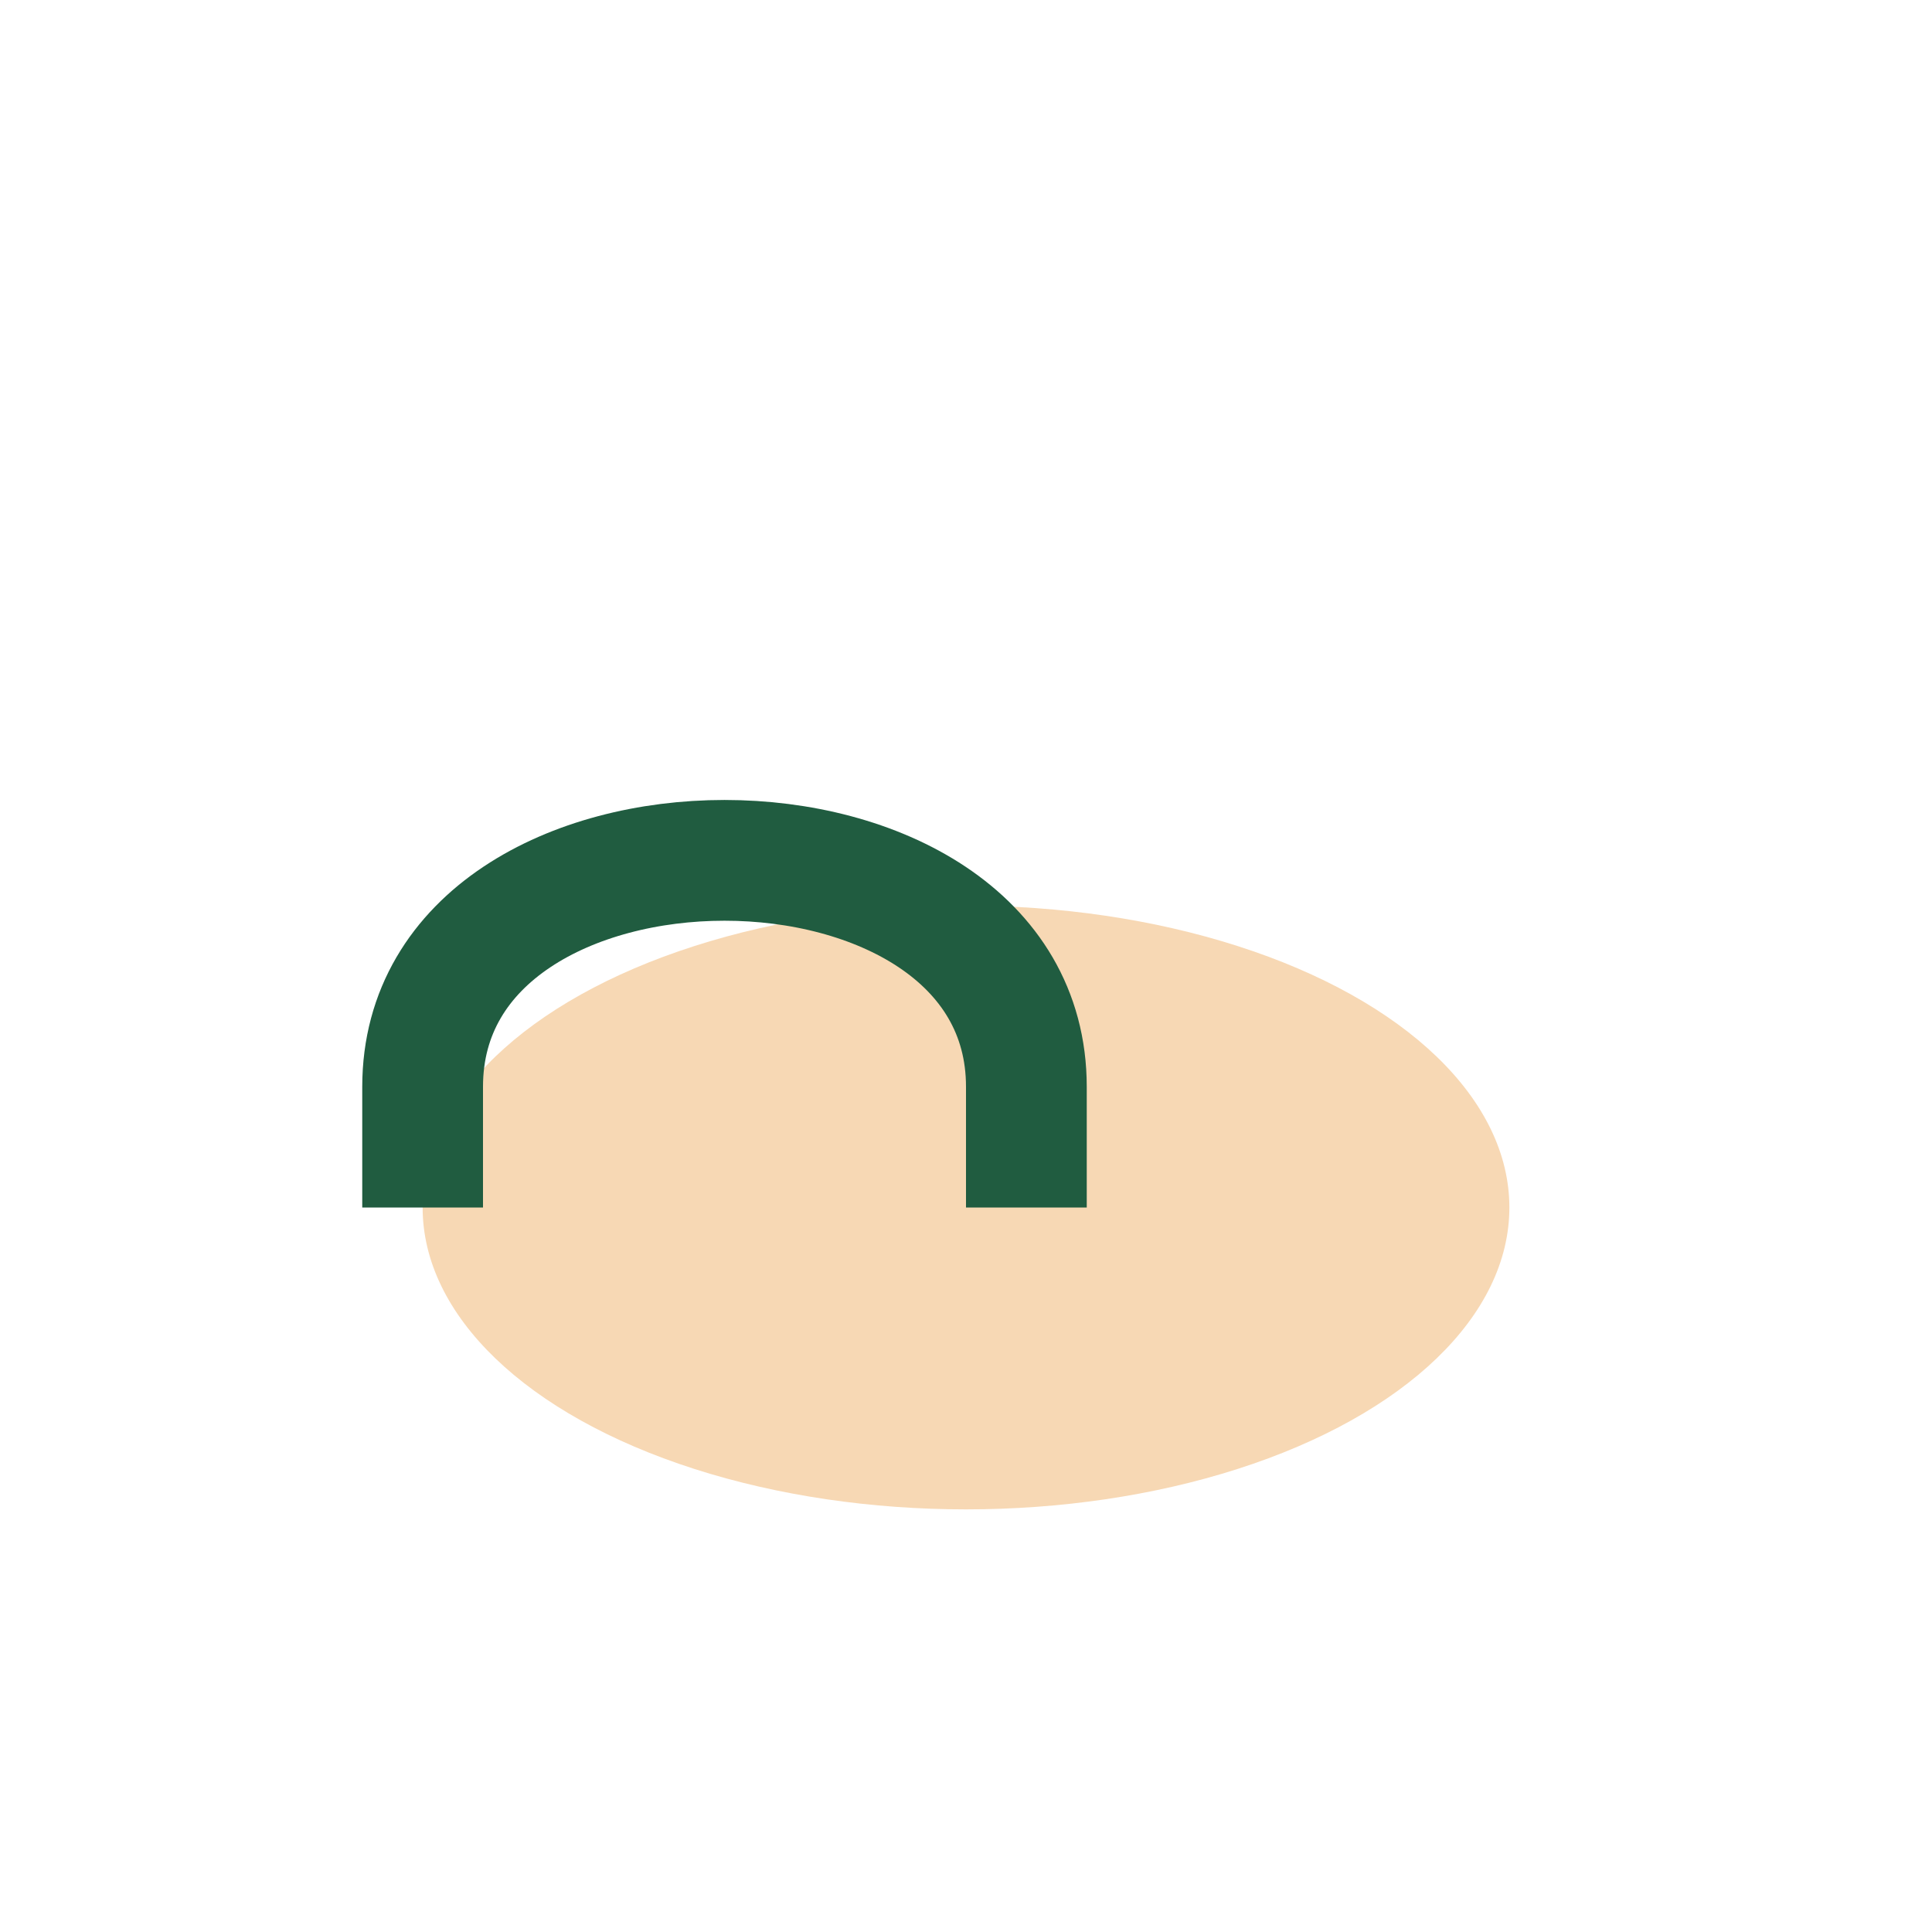
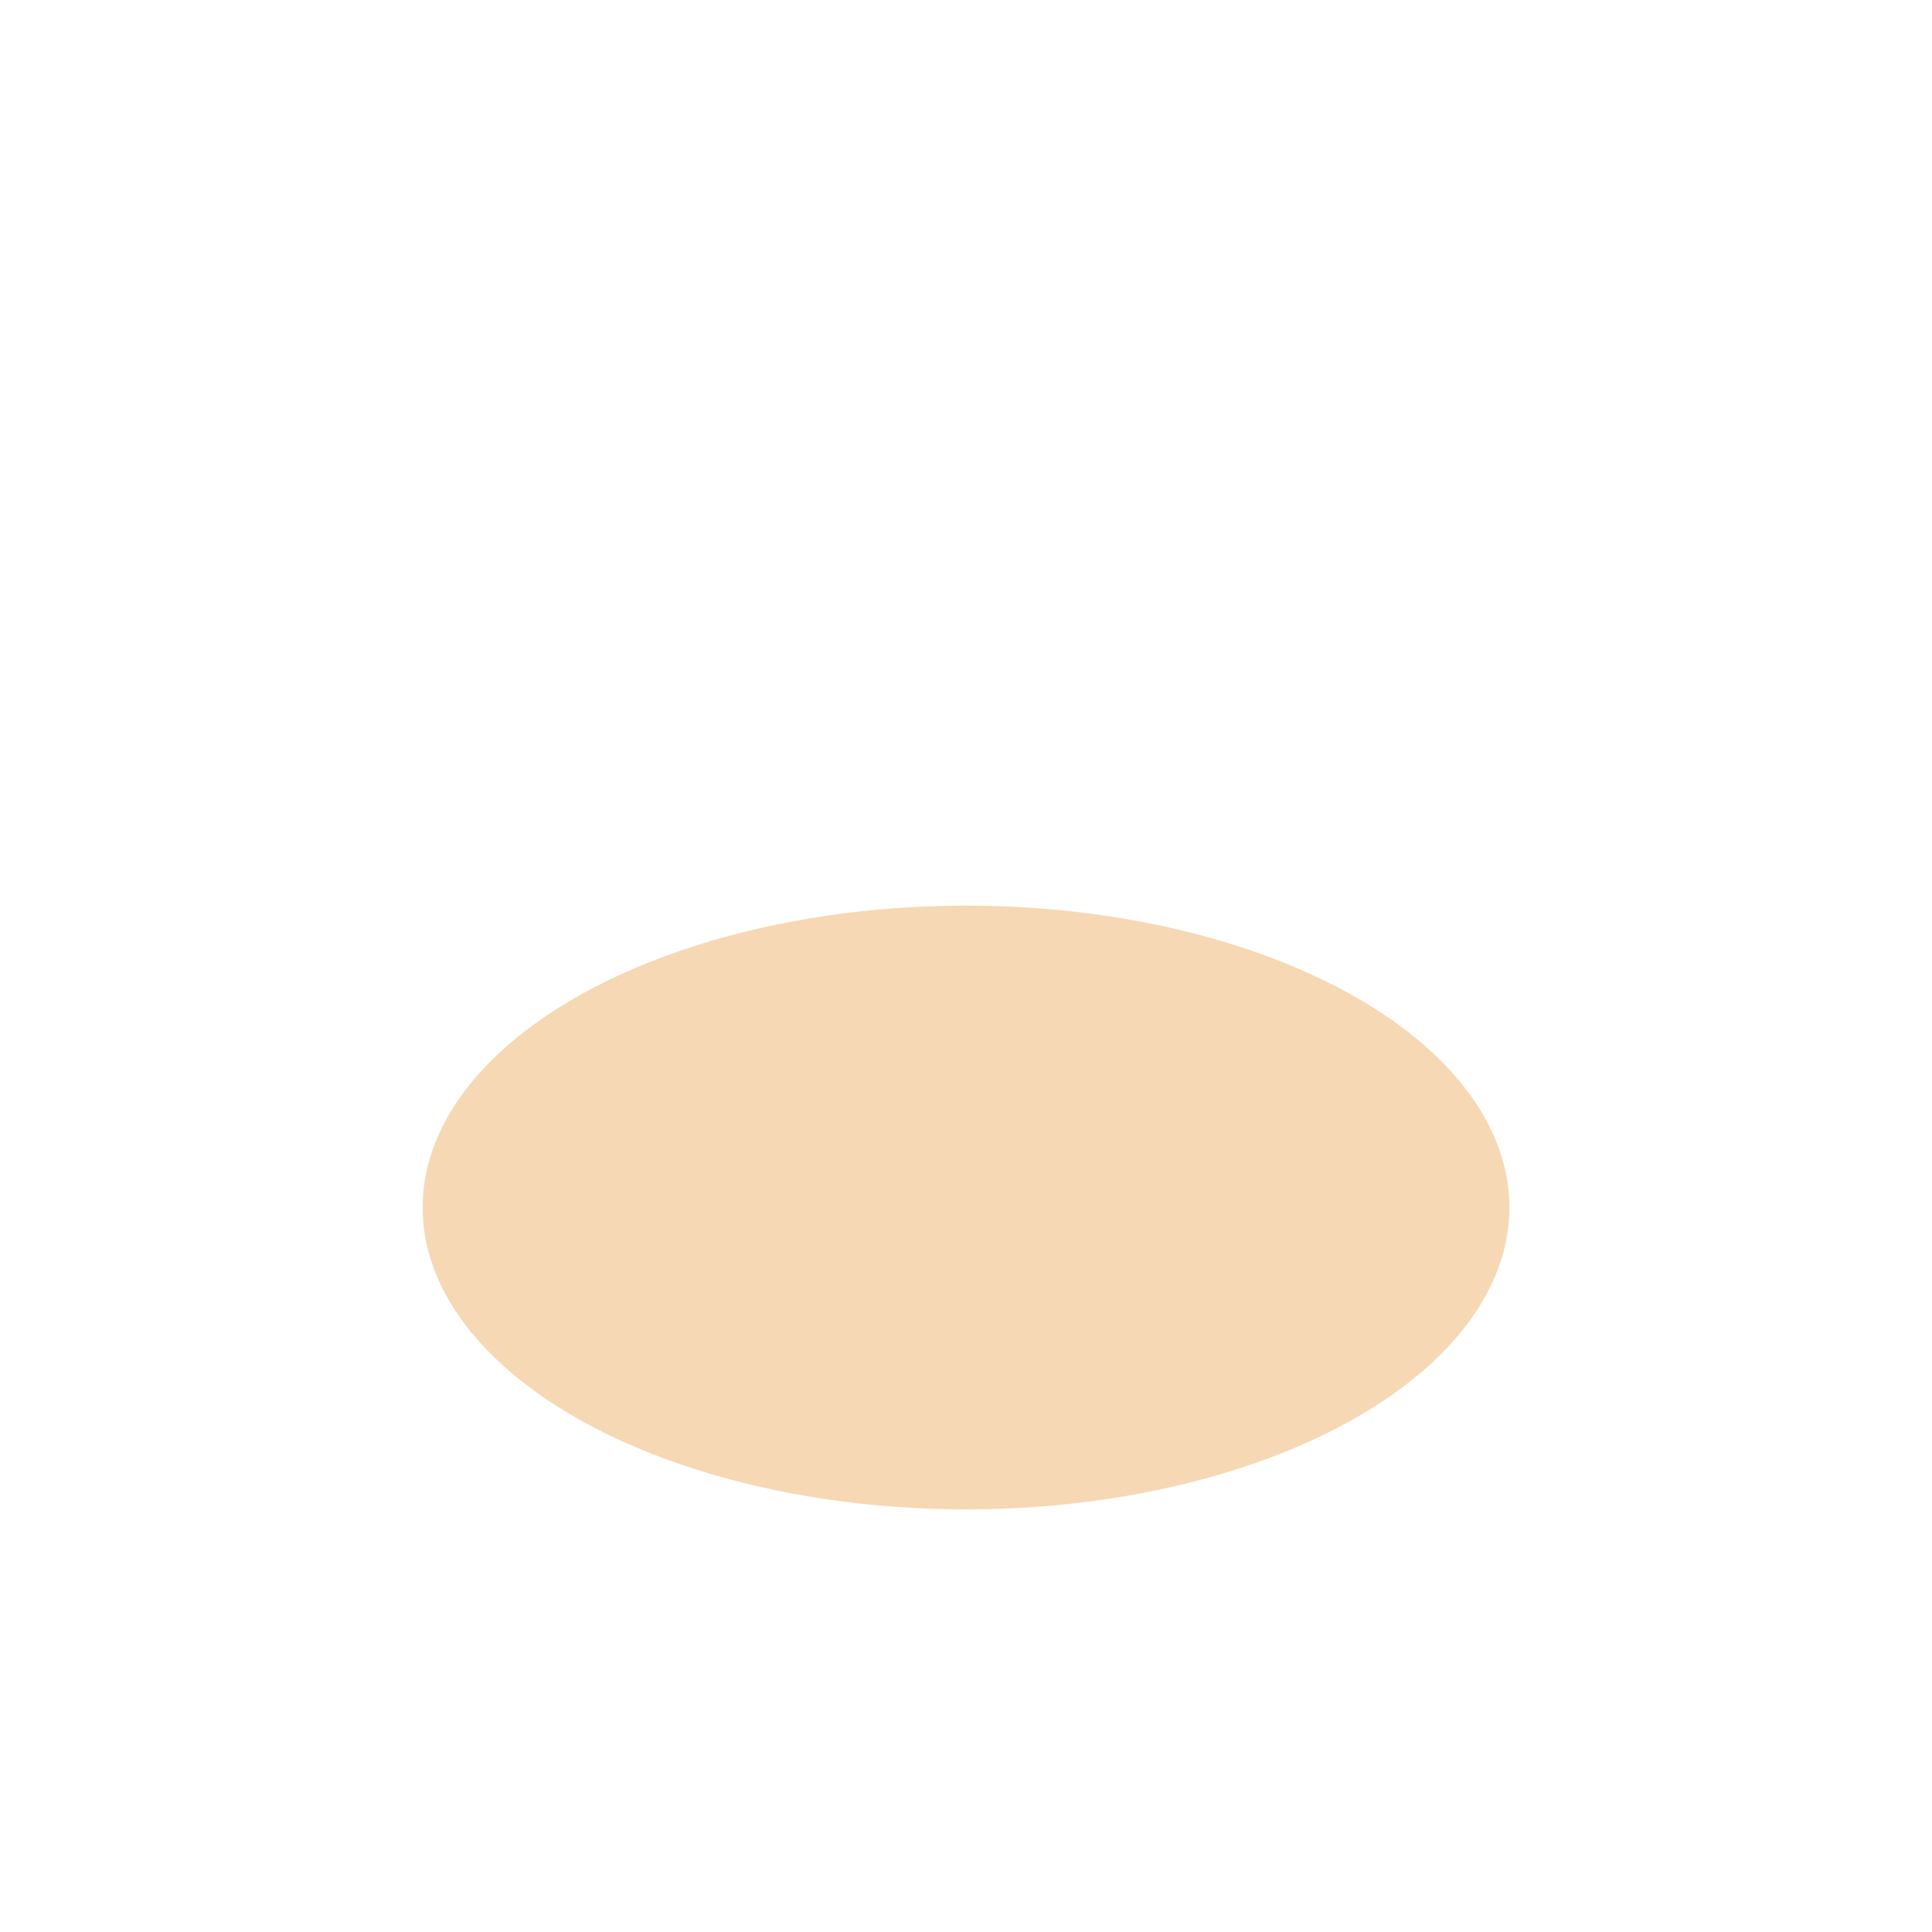
<svg xmlns="http://www.w3.org/2000/svg" width="32" height="32" viewBox="0 0 32 32">
  <ellipse cx="16" cy="20" rx="9" ry="5" fill="#F7D8B4" />
-   <path d="M7 20v-2c0-5 10-5 10 0v2" stroke="#205C40" stroke-width="2" fill="none" />
</svg>